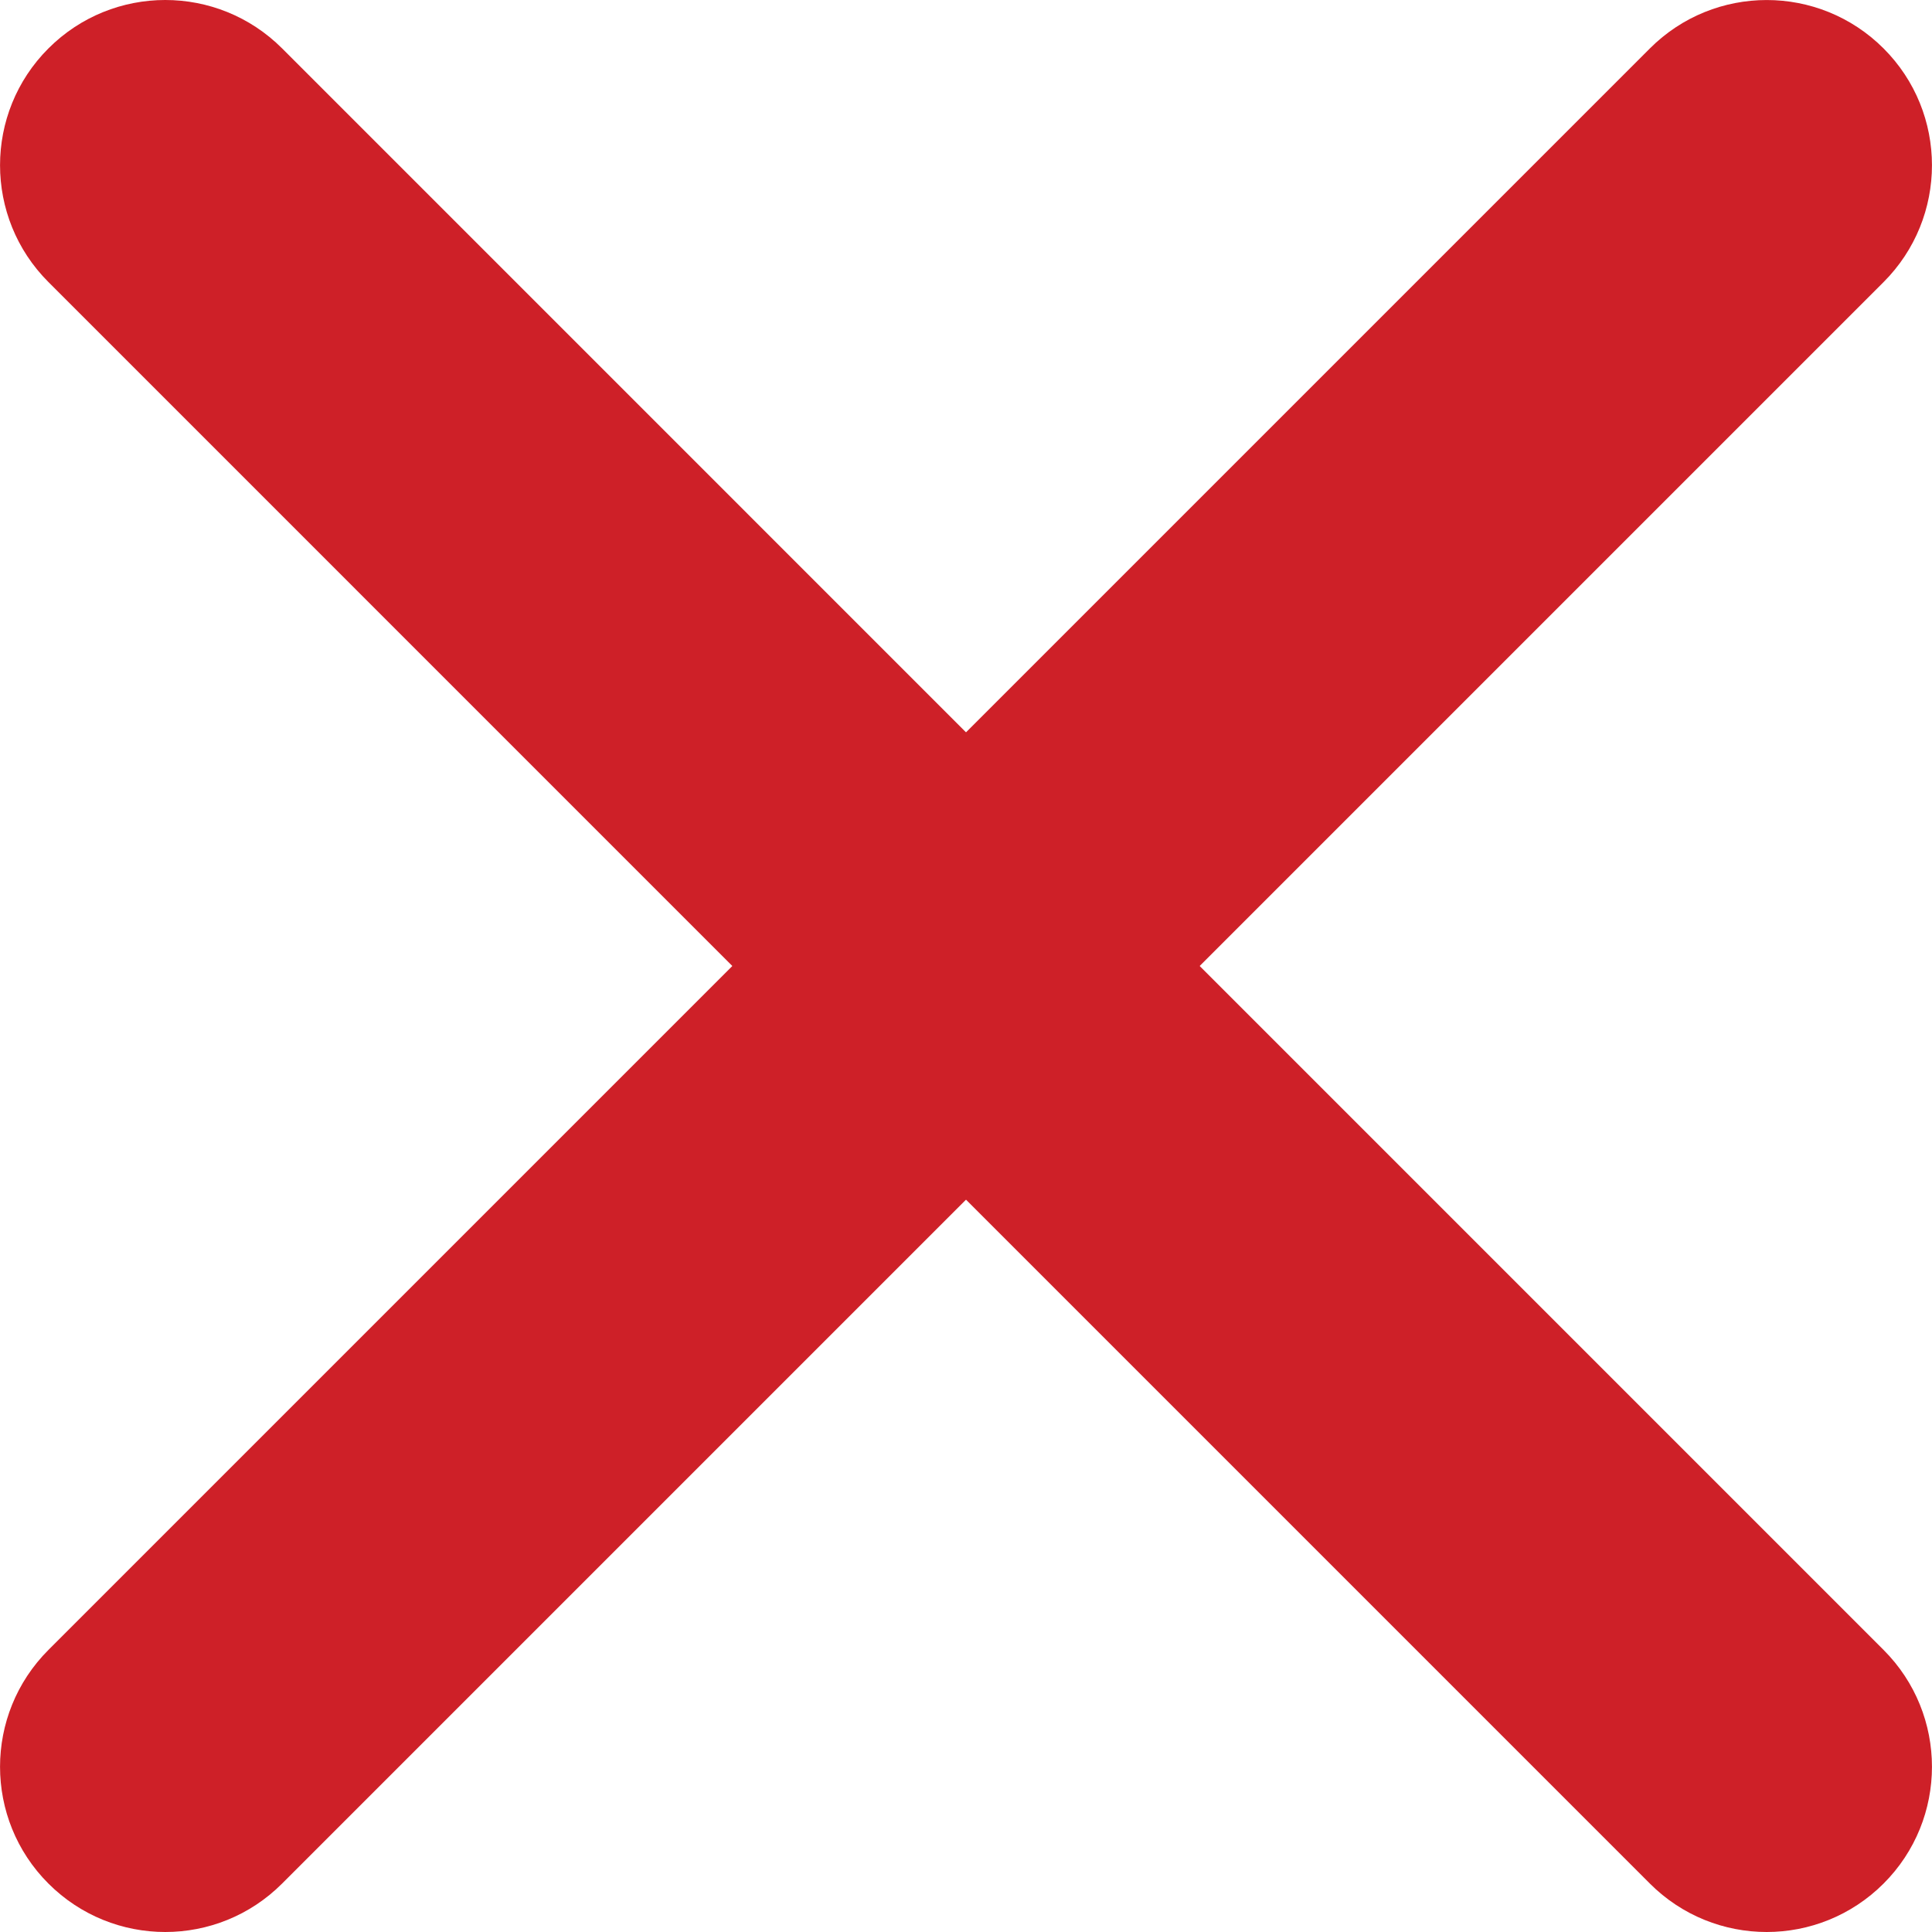
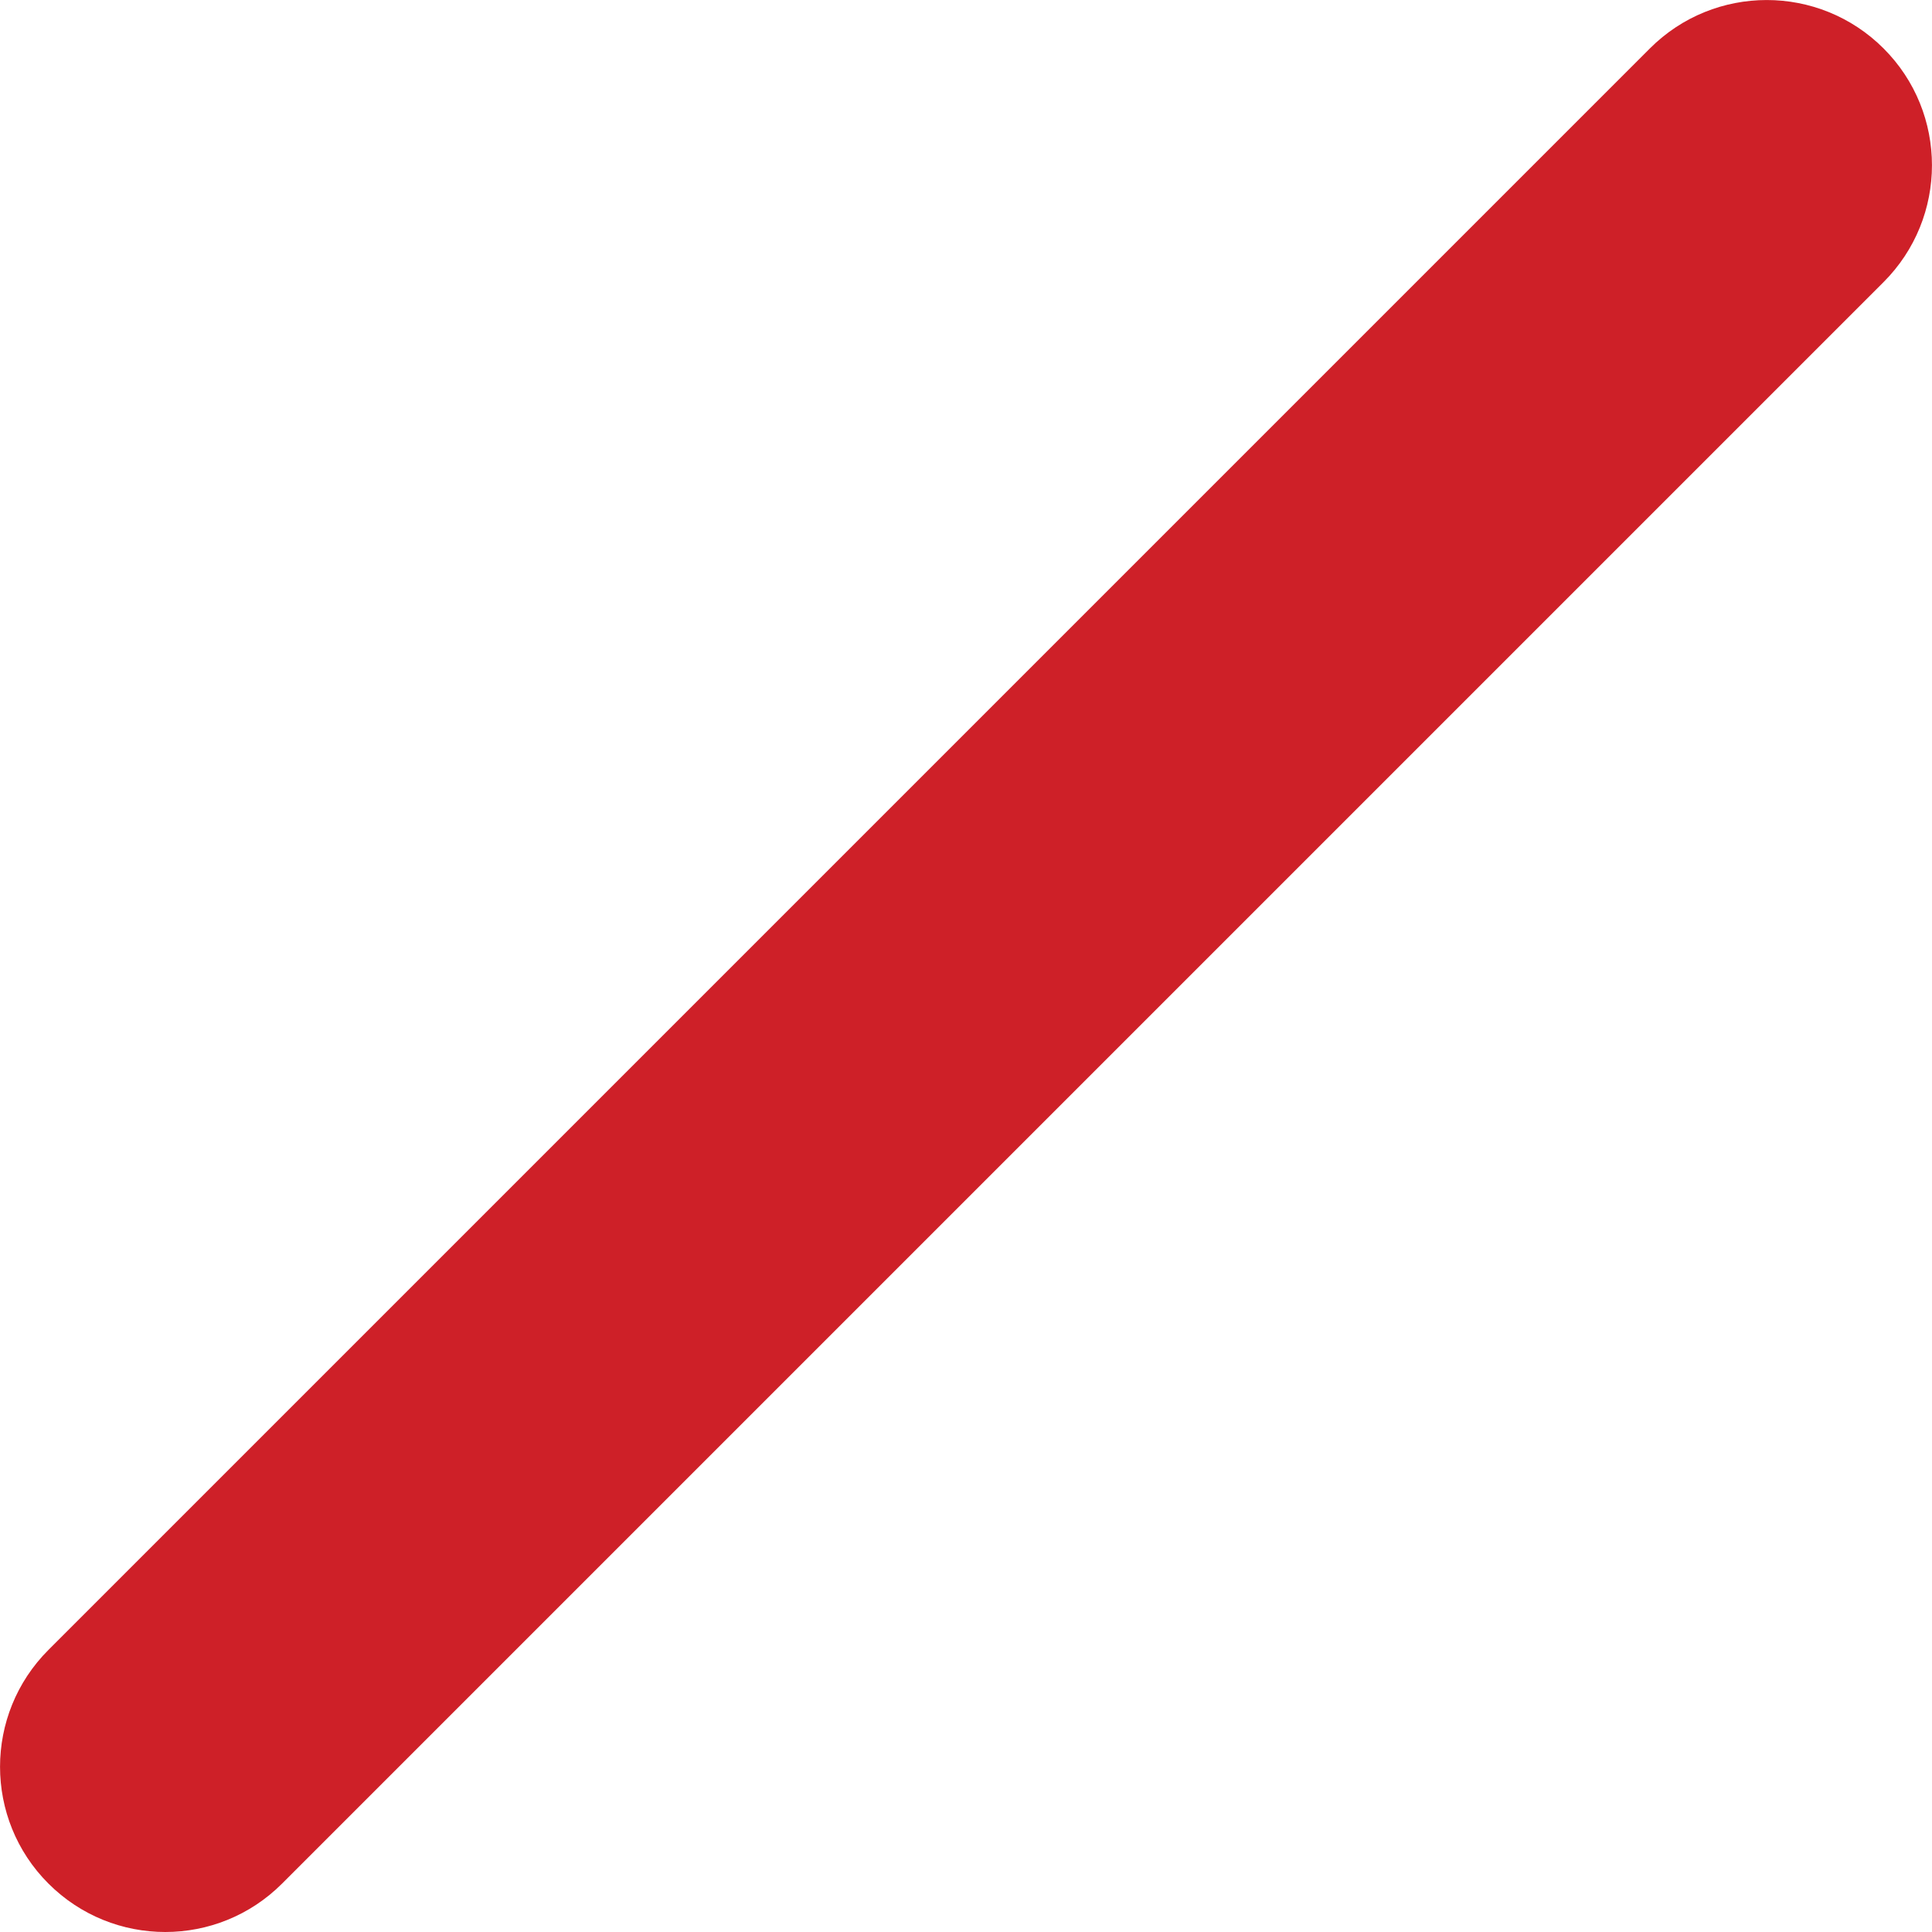
<svg xmlns="http://www.w3.org/2000/svg" xml:space="preserve" width="512" height="512" style="enable-background:new 0 0 512 512" viewBox="0 0 512.02 512.02">
-   <path fill="#ce2028" d="M468.214 512.02c-11.208 0-22.408-4.28-30.96-12.832L12.838 74.756c-17.104-17.104-17.104-44.84 0-61.928 17.104-17.104 44.816-17.104 61.928 0L499.182 437.26c17.104 17.104 17.104 44.84 0 61.928-8.56 8.552-19.768 12.832-30.968 12.832z" data-original="#cccccc" />
  <path fill="#ce2028" d="M43.798 512.02c-11.208 0-22.408-4.28-30.96-12.832-17.104-17.088-17.104-44.816 0-61.928L437.254 12.836c17.104-17.104 44.816-17.104 61.928 0 17.104 17.088 17.104 44.816 0 61.928L74.758 499.188c-8.552 8.552-19.752 12.832-30.96 12.832z" data-original="#cccccc" />
</svg>